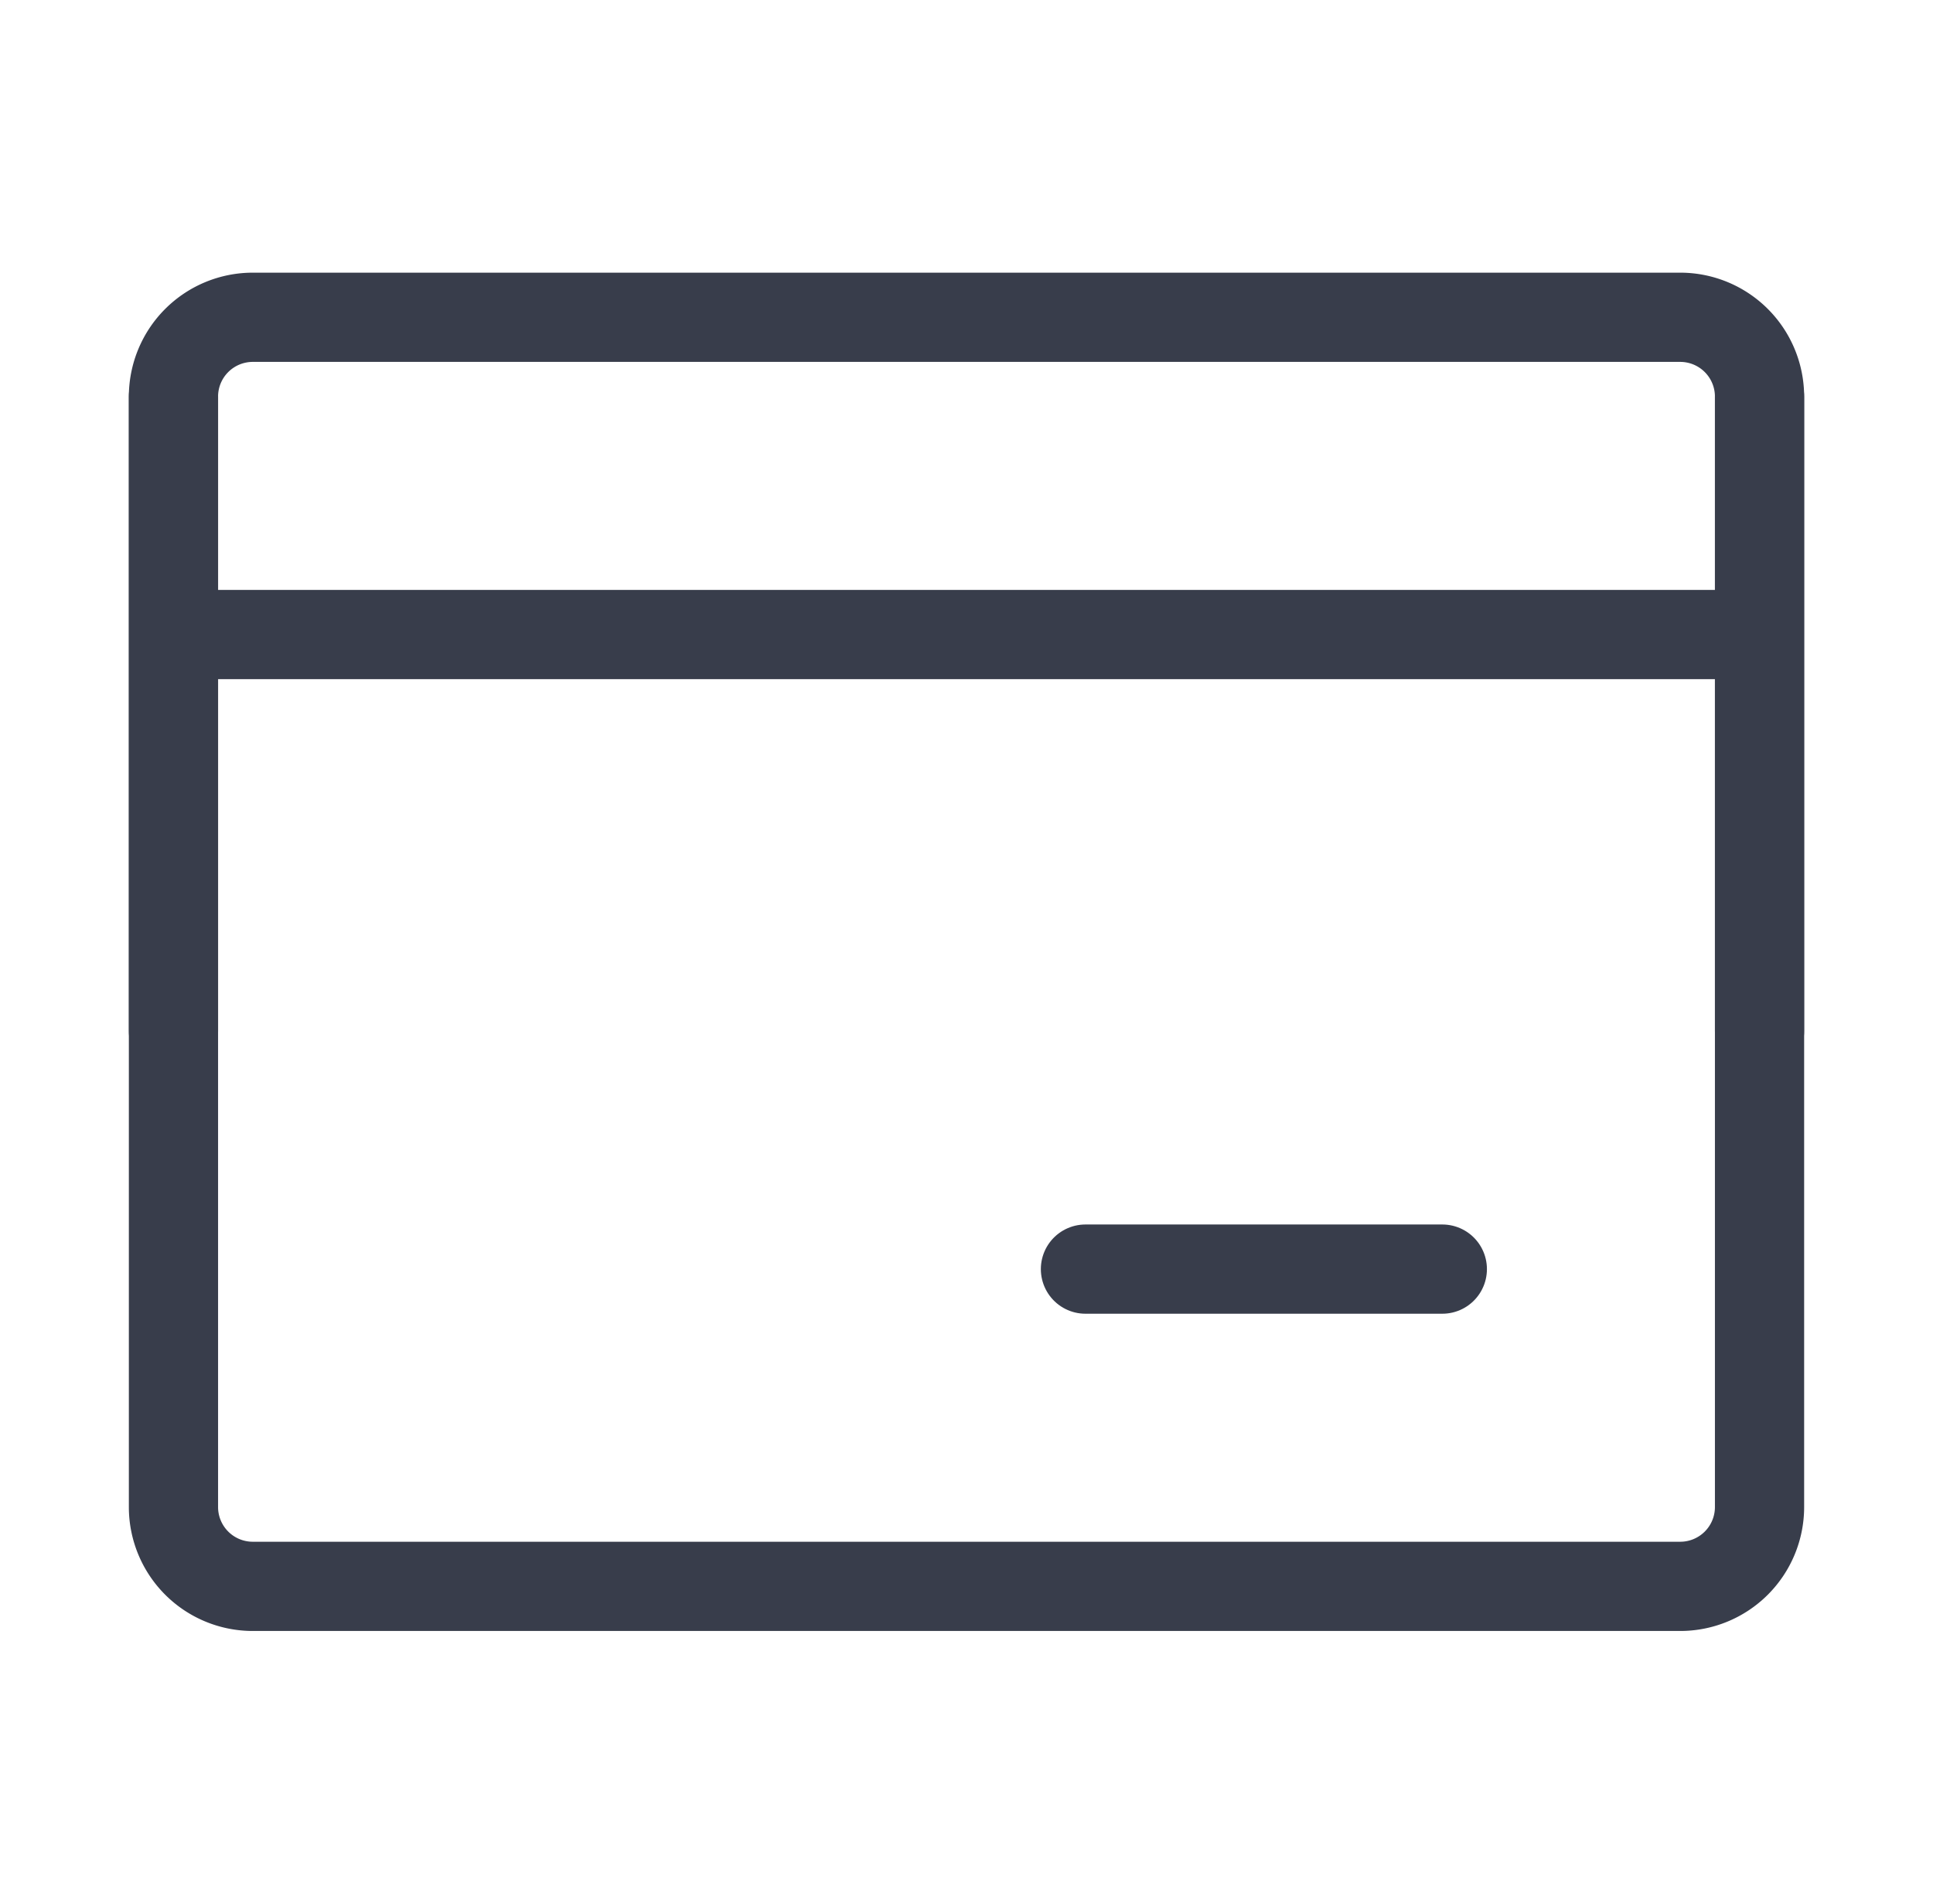
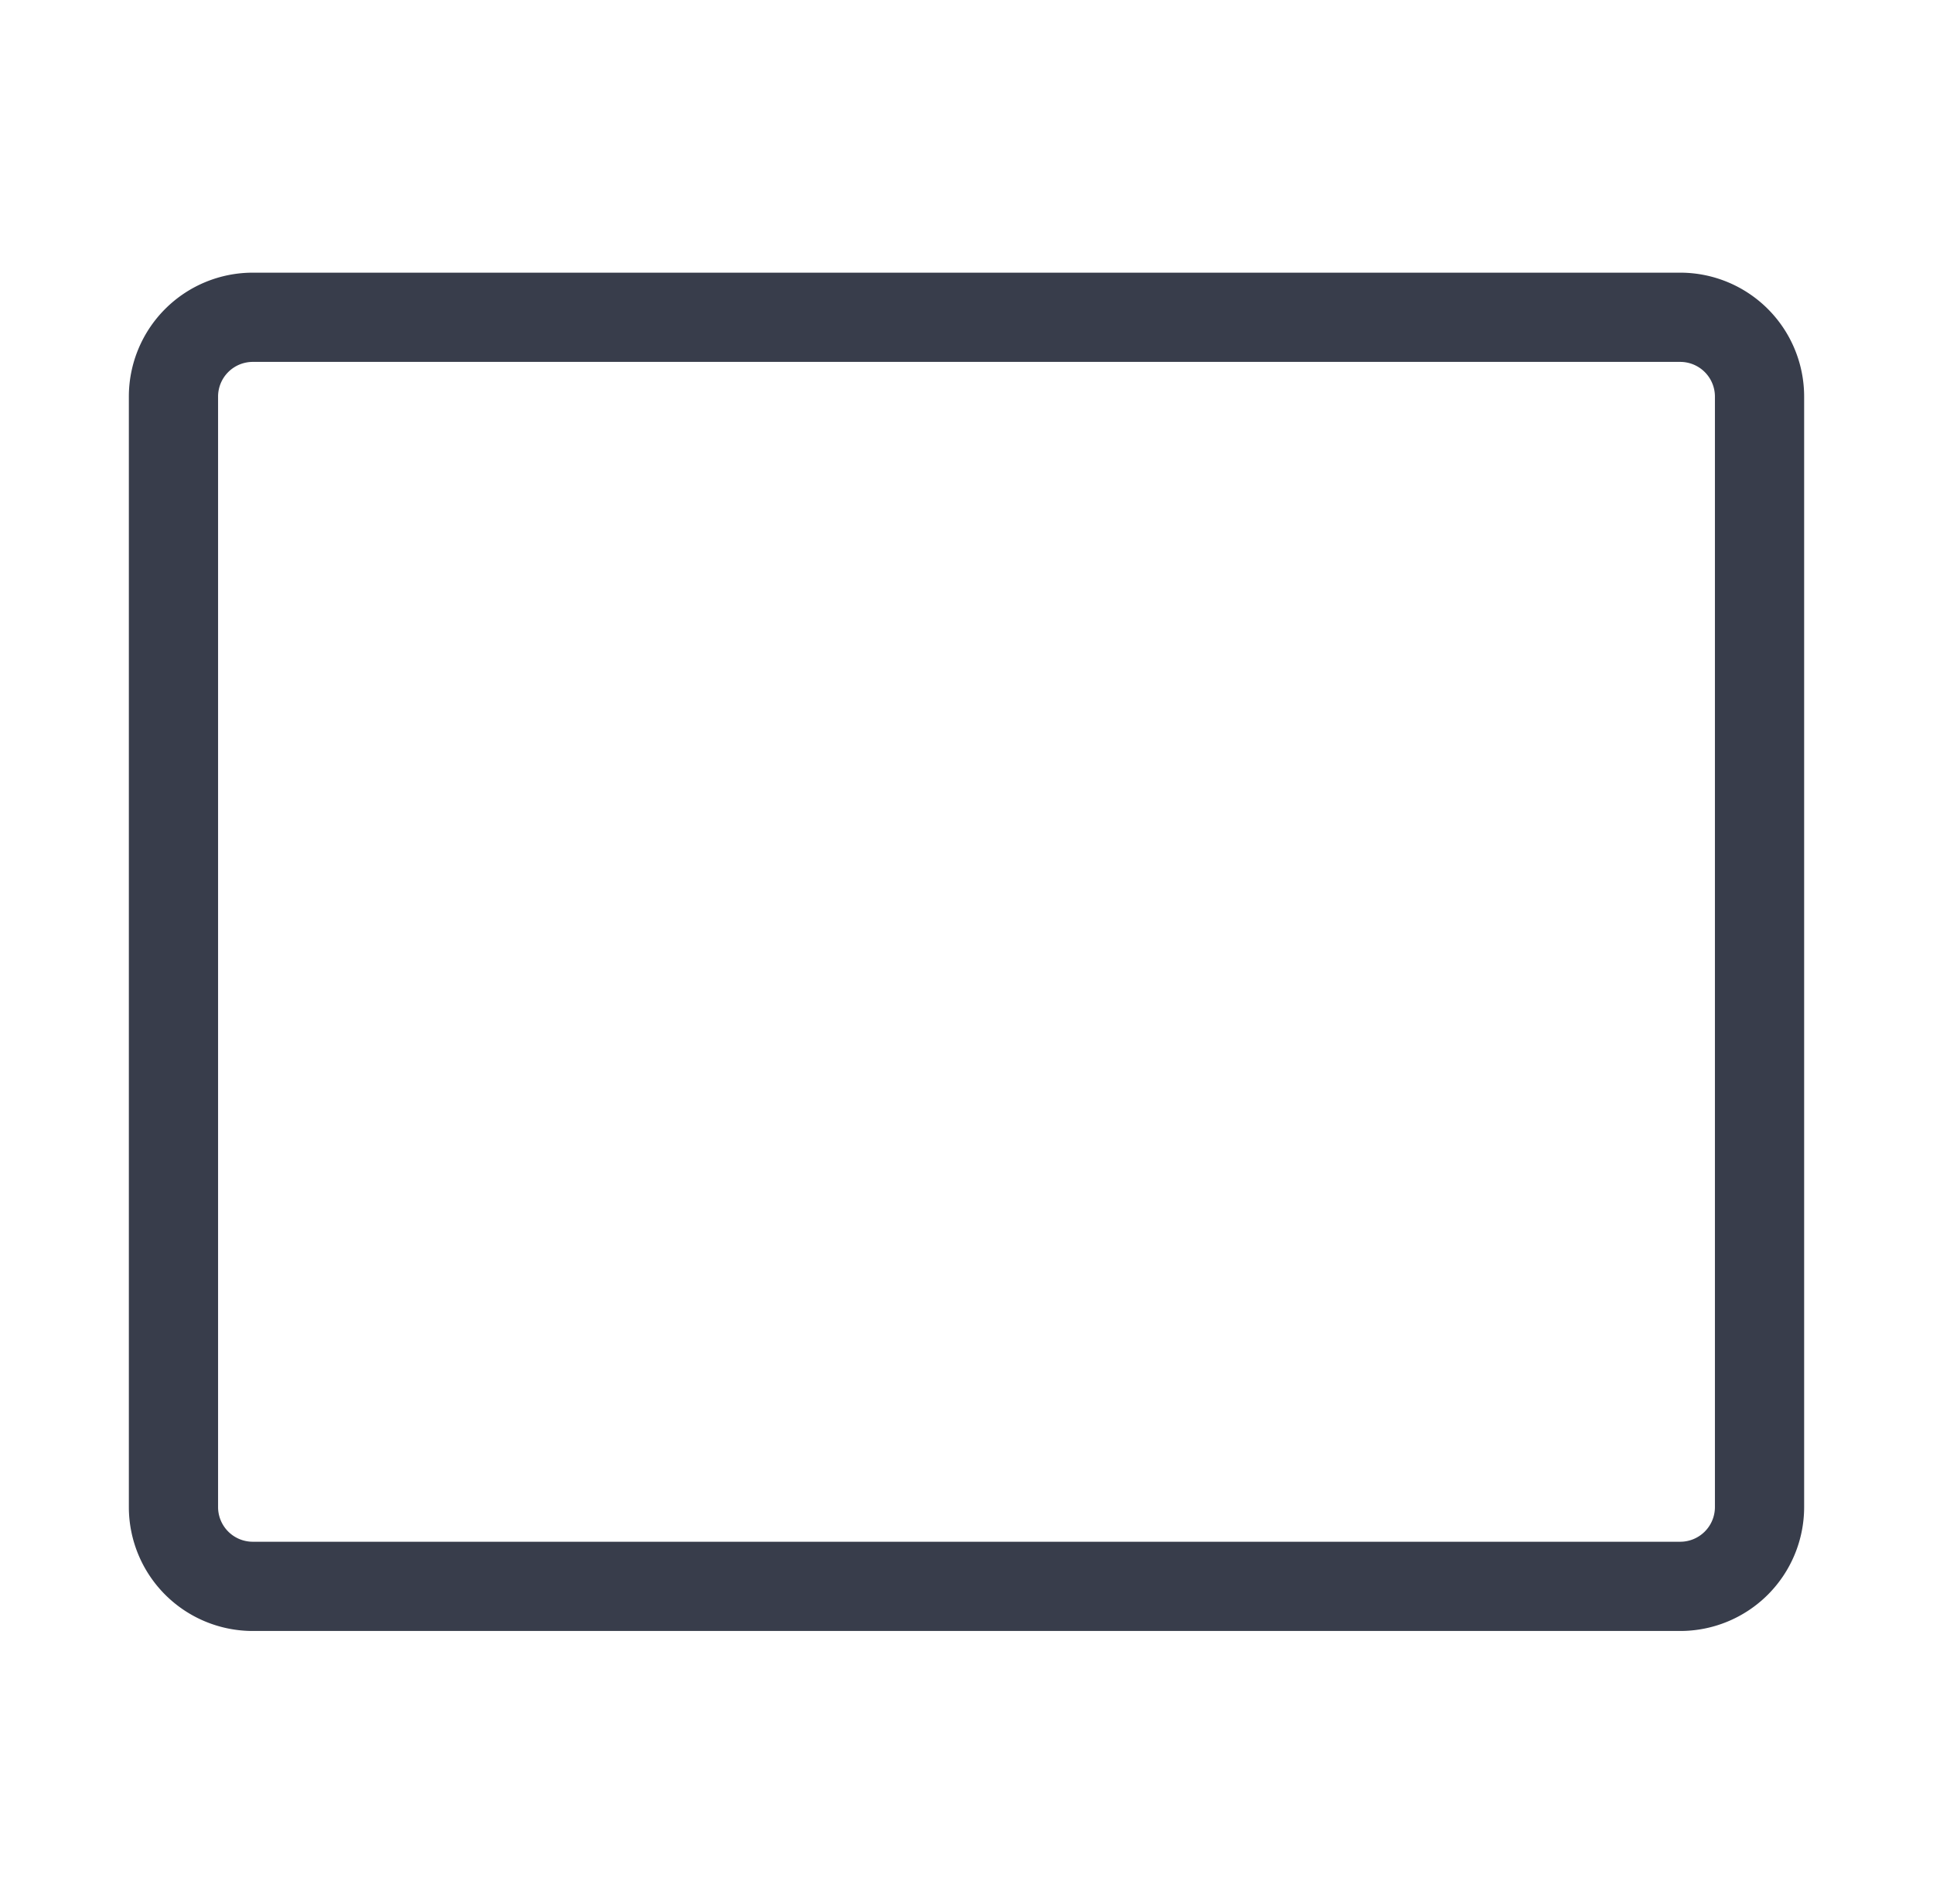
<svg xmlns="http://www.w3.org/2000/svg" width="65" height="64" viewBox="0 0 65 64" fill="none">
  <g stroke="#383D4B" stroke-width="3" stroke-linejoin="round">
    <path d="M5.833 13.333A2.667 2.667 0 0 1 8.5 10.667h48a2.667 2.667 0 0 1 2.667 2.666v37.334a2.667 2.667 0 0 1-2.667 2.666h-48a2.667 2.667 0 0 1-2.667-2.666V13.333z" />
-     <path d="M5.833 21.333h53.334M36.5 42.667h12M59.167 13.333v21.334M5.833 13.333v21.334" stroke-linecap="round" />
  </g>
</svg>